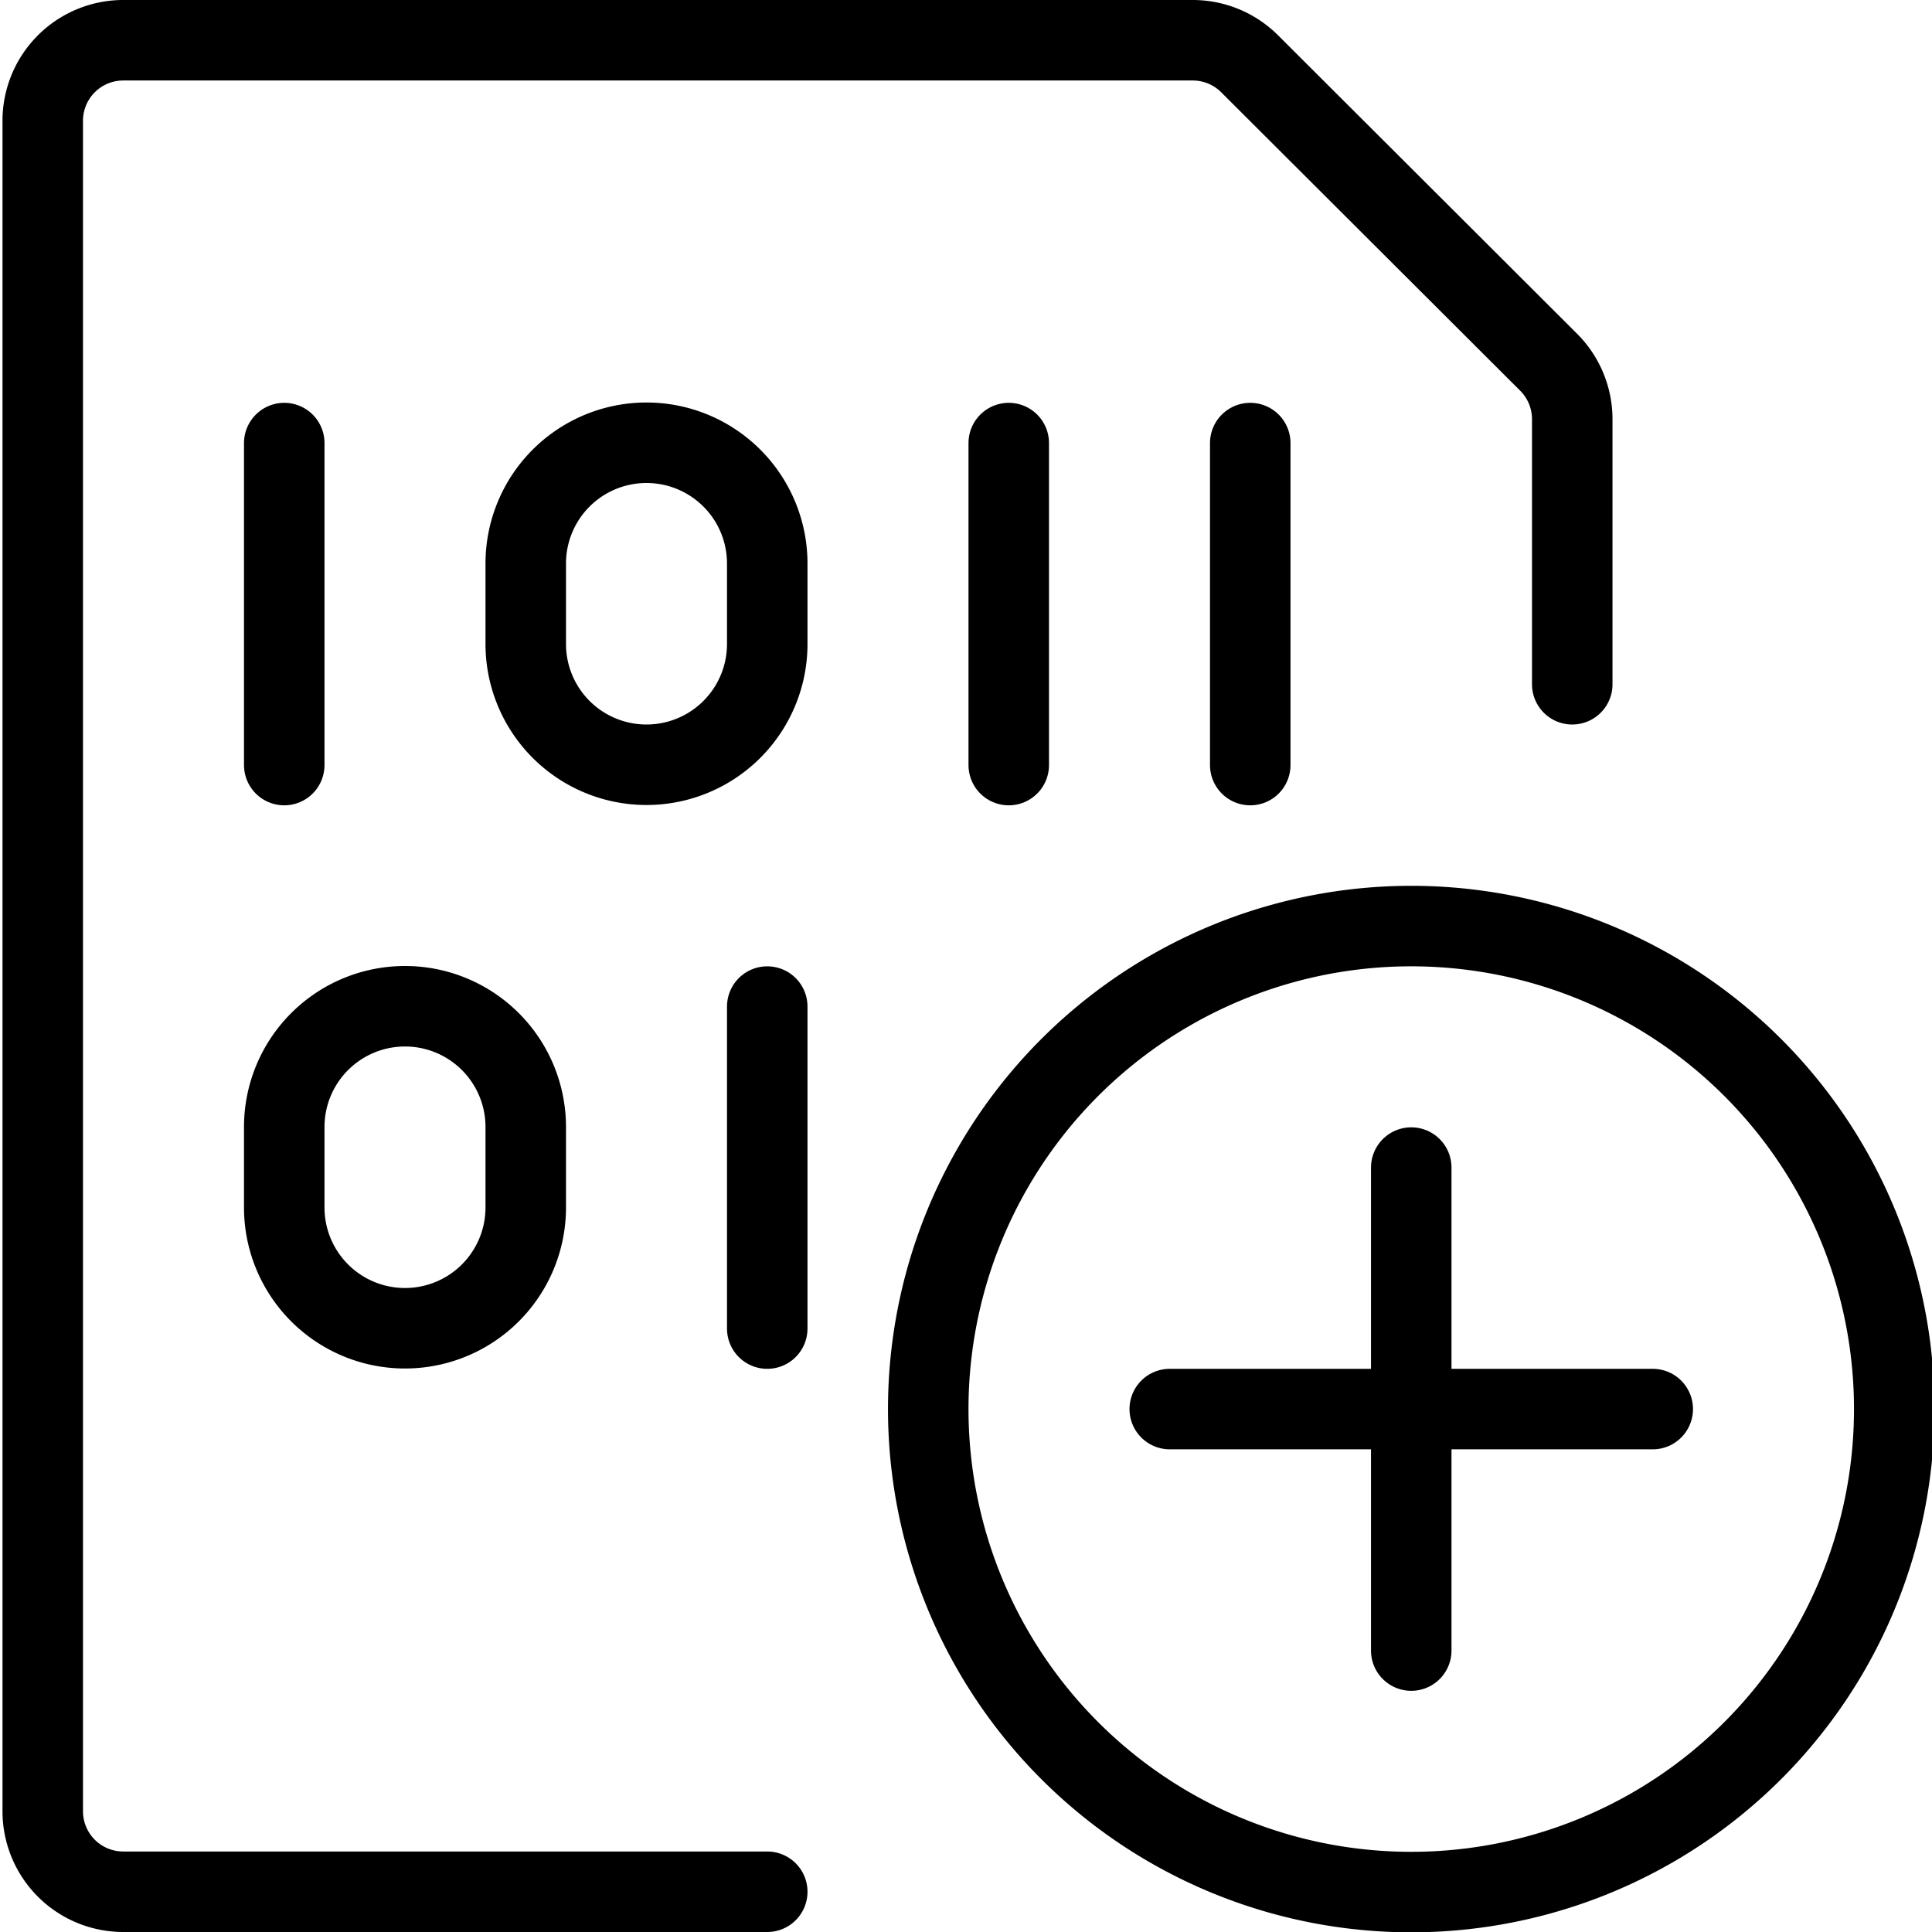
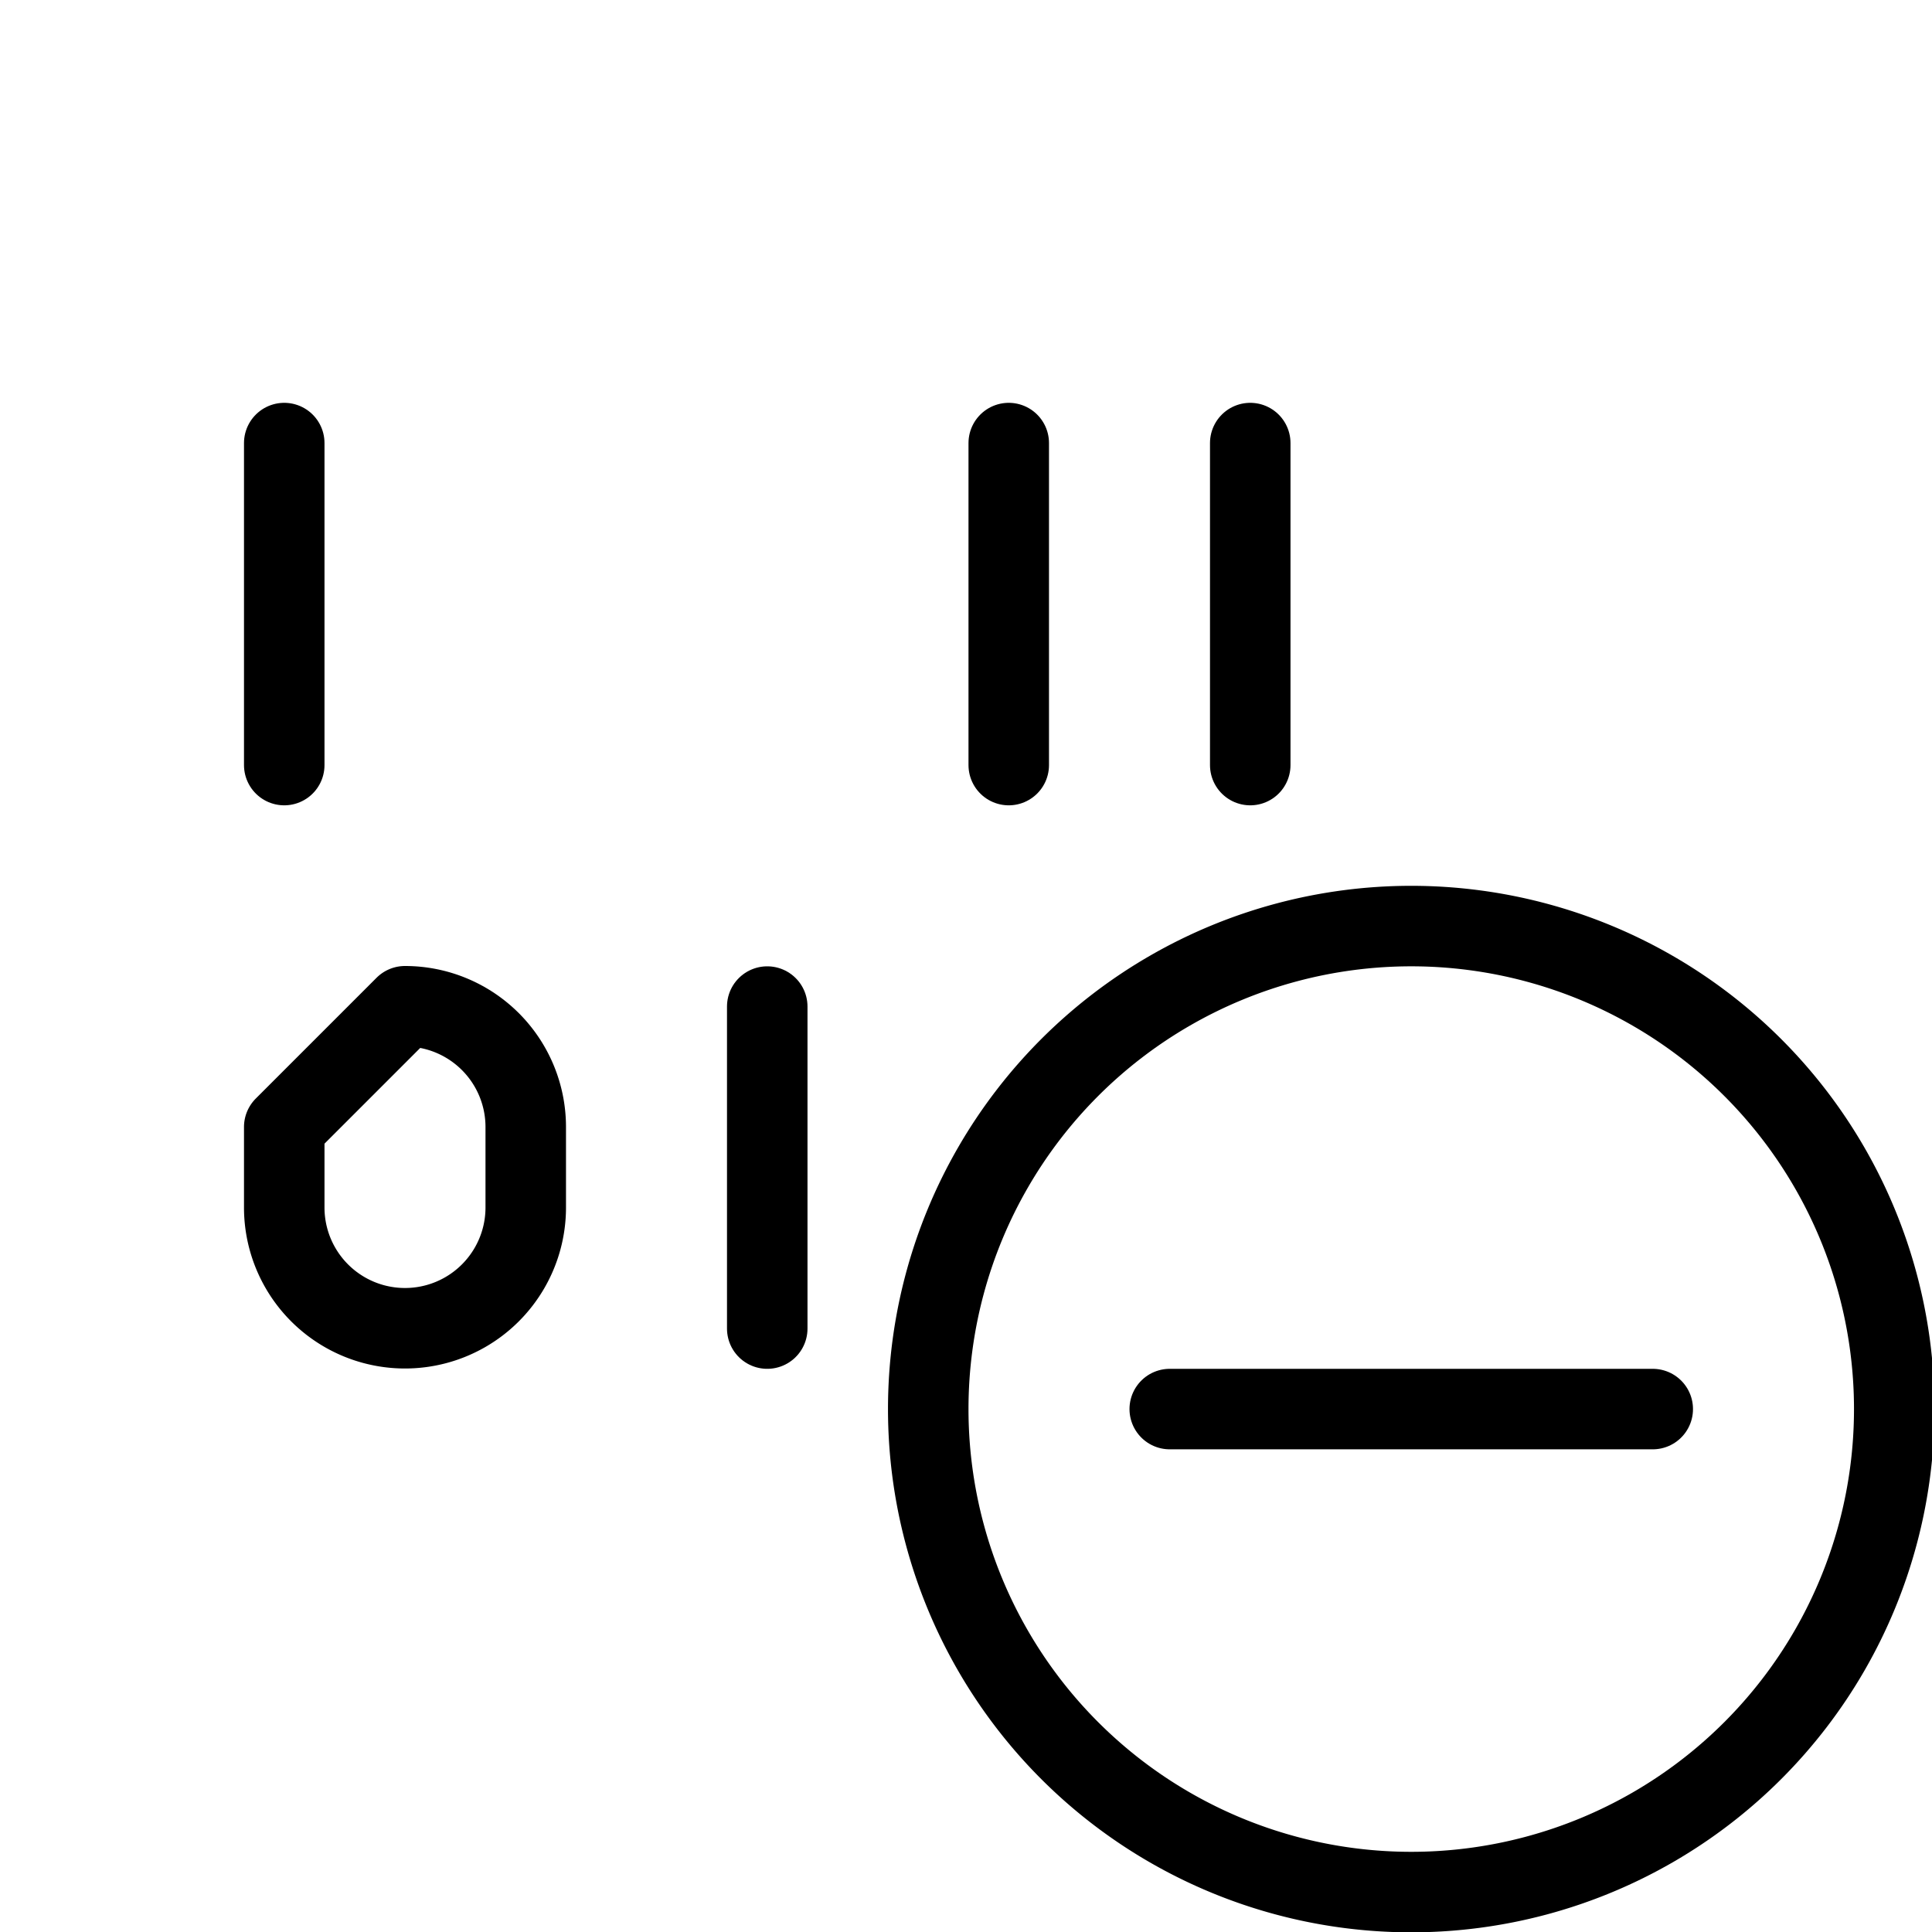
<svg xmlns="http://www.w3.org/2000/svg" viewBox="0 0 24 24">
  <g transform="matrix(1,0,0,1,0,0)">
    <path d="M11.531 17.504 A6.000 6.000 0 1 0 23.531 17.504 A6.000 6.000 0 1 0 11.531 17.504 Z" fill="none" stroke="#000000" stroke-linecap="round" stroke-linejoin="round" />
-     <path d="M17.531 14.504L17.531 20.504" fill="none" stroke="#000000" stroke-linecap="round" stroke-linejoin="round" />
    <path d="M20.531 17.504L14.531 17.504" fill="none" stroke="#000000" stroke-linecap="round" stroke-linejoin="round" />
-     <path d="M9.531,23.5h-8a1,1,0,0,1-1-1V1.5a1,1,0,0,1,1-1H14.824A1,1,0,0,1,15.531.8L19.238,4.5a1,1,0,0,1,.293.707V8.5" fill="none" stroke="#000000" stroke-linecap="round" stroke-linejoin="round" />
    <path d="M3.531 5.504L3.531 9.504" fill="none" stroke="#000000" stroke-linecap="round" stroke-linejoin="round" />
    <path d="M12.531 5.504L12.531 9.504" fill="none" stroke="#000000" stroke-linecap="round" stroke-linejoin="round" />
    <path d="M9.531 12.504L9.531 16.504" fill="none" stroke="#000000" stroke-linecap="round" stroke-linejoin="round" />
    <path d="M15.531 5.504L15.531 9.504" fill="none" stroke="#000000" stroke-linecap="round" stroke-linejoin="round" />
-     <path d="M8.031,5.5A1.5,1.5,0,0,1,9.531,7V8a1.5,1.5,0,1,1-3,0V7A1.5,1.5,0,0,1,8.031,5.5Z" fill="none" stroke="#000000" stroke-linecap="round" stroke-linejoin="round" />
-     <path d="M5.031,12.5a1.5,1.5,0,0,1,1.5,1.5v1a1.5,1.5,0,0,1-3,0V14A1.5,1.5,0,0,1,5.031,12.5Z" fill="none" stroke="#000000" stroke-linecap="round" stroke-linejoin="round" />
+     <path d="M5.031,12.5a1.5,1.5,0,0,1,1.5,1.5v1a1.5,1.5,0,0,1-3,0V14Z" fill="none" stroke="#000000" stroke-linecap="round" stroke-linejoin="round" />
  </g>
</svg>